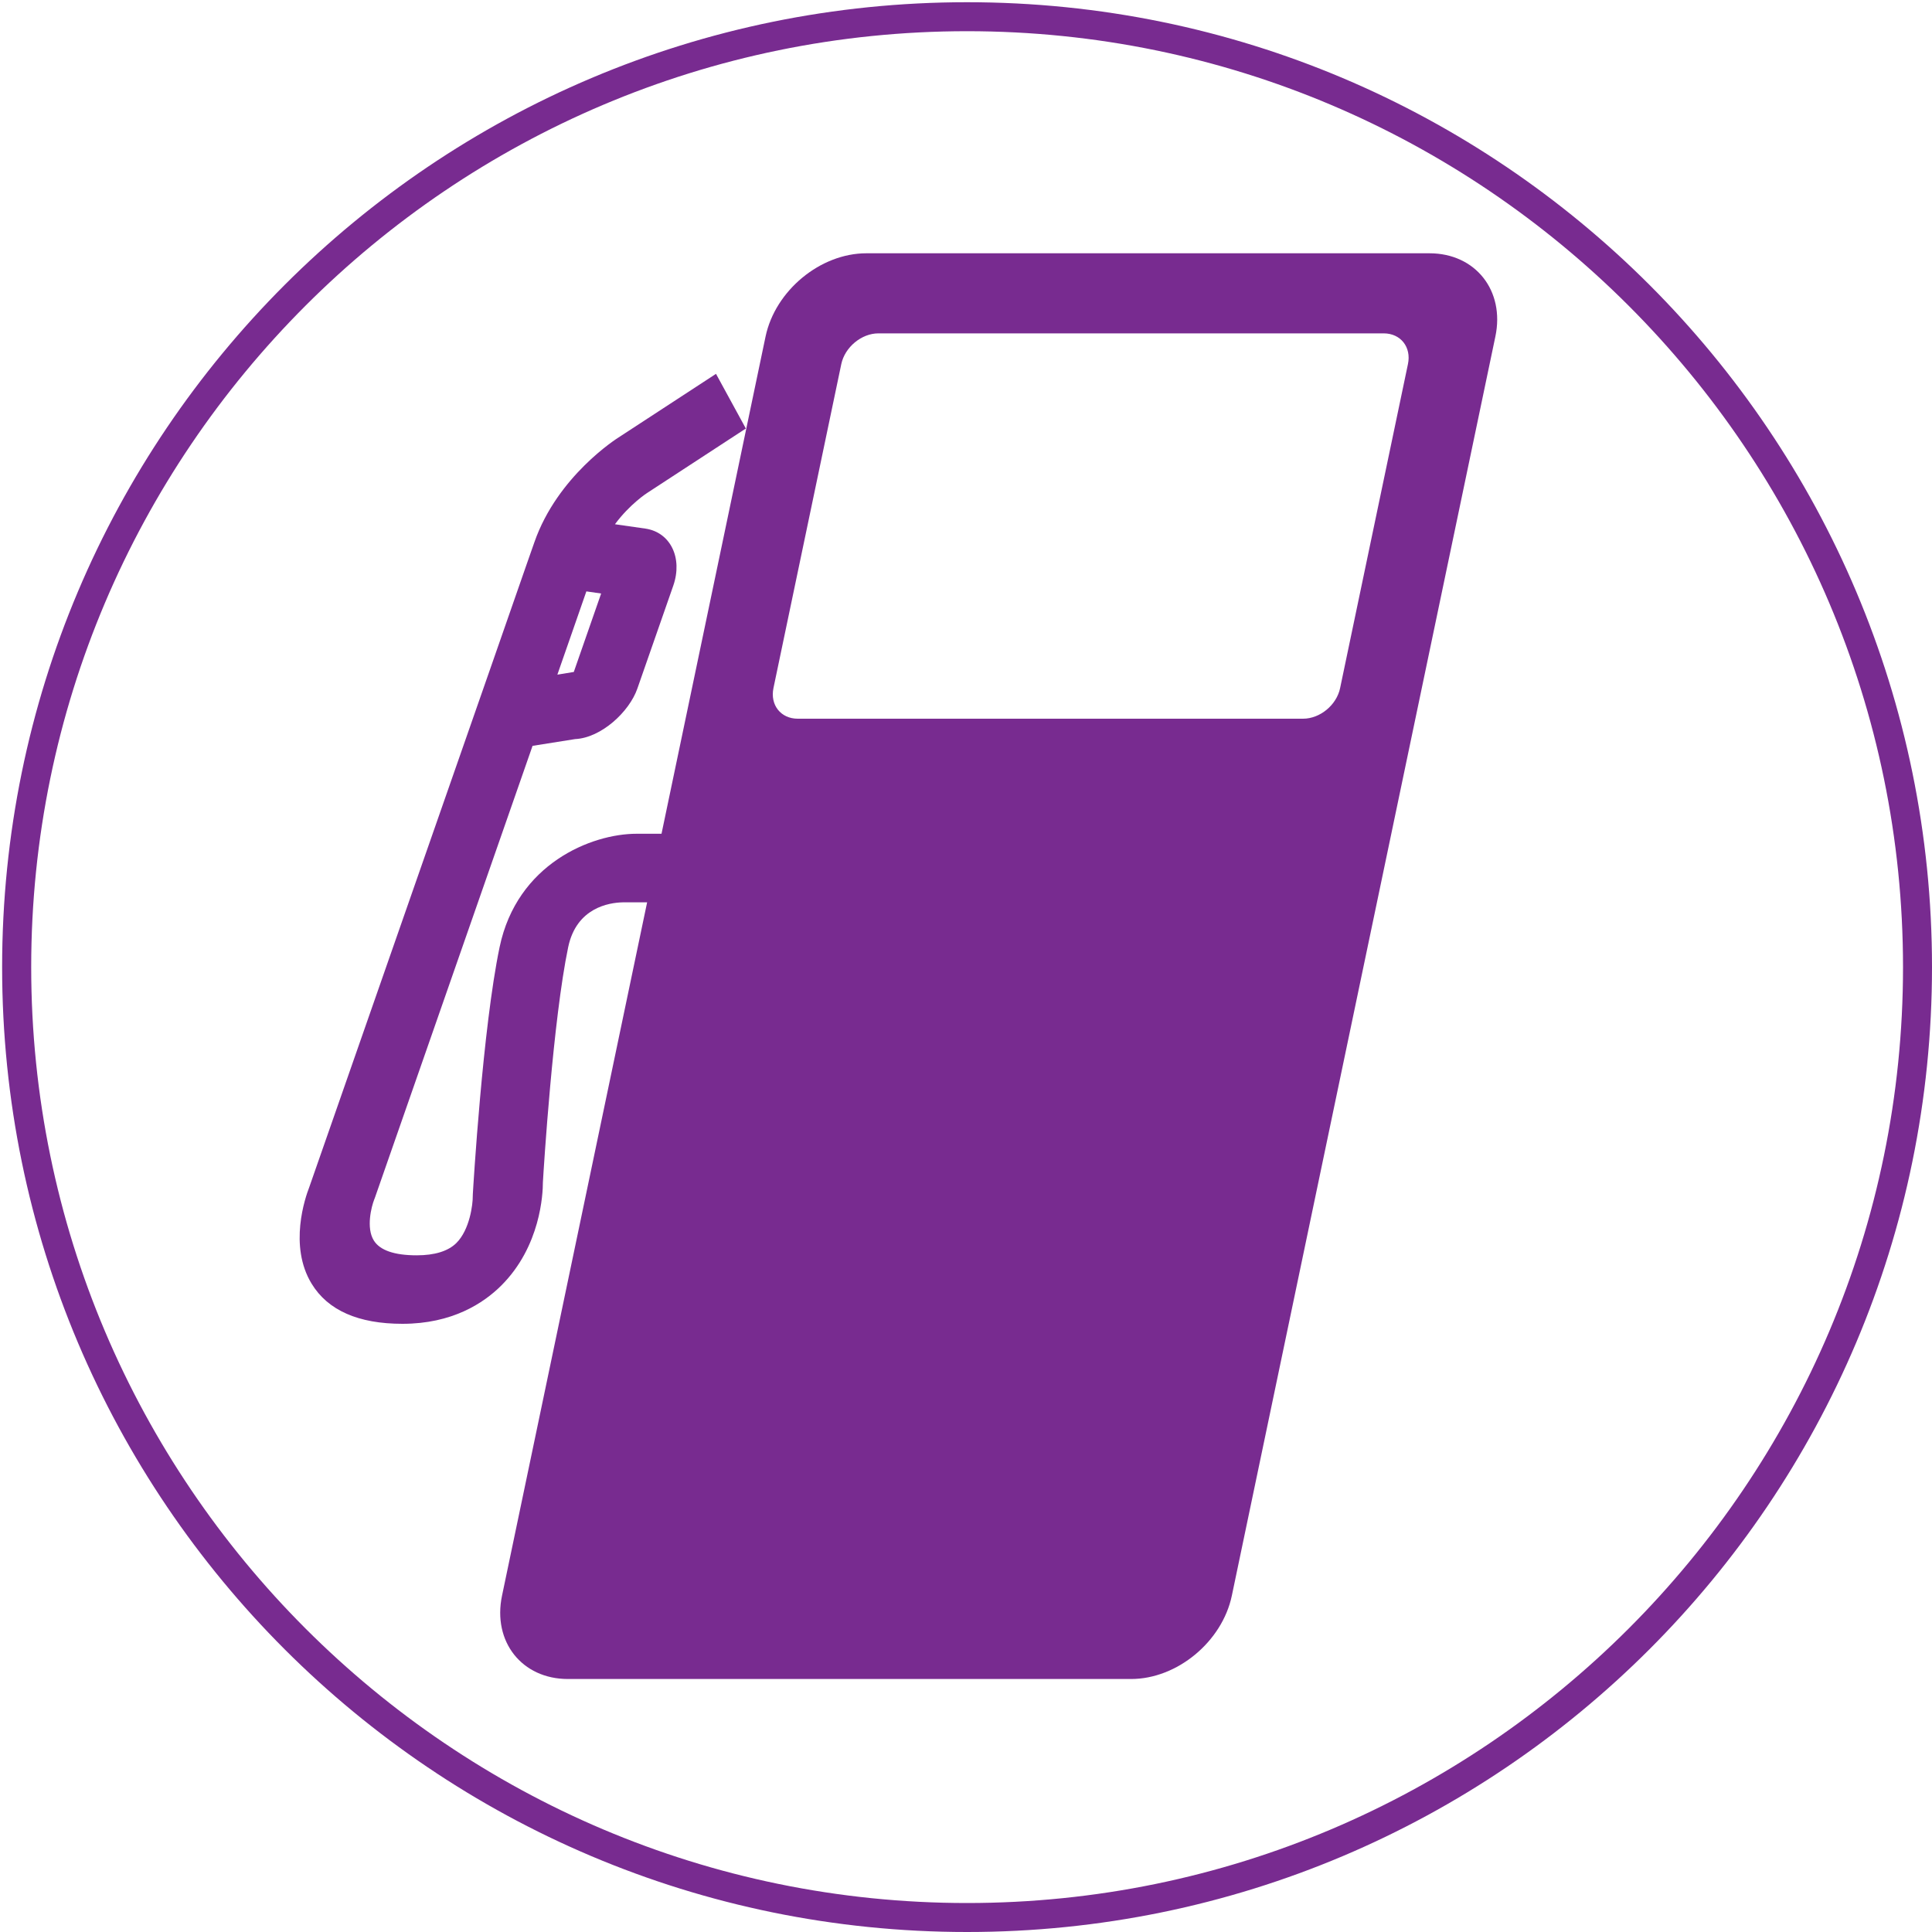
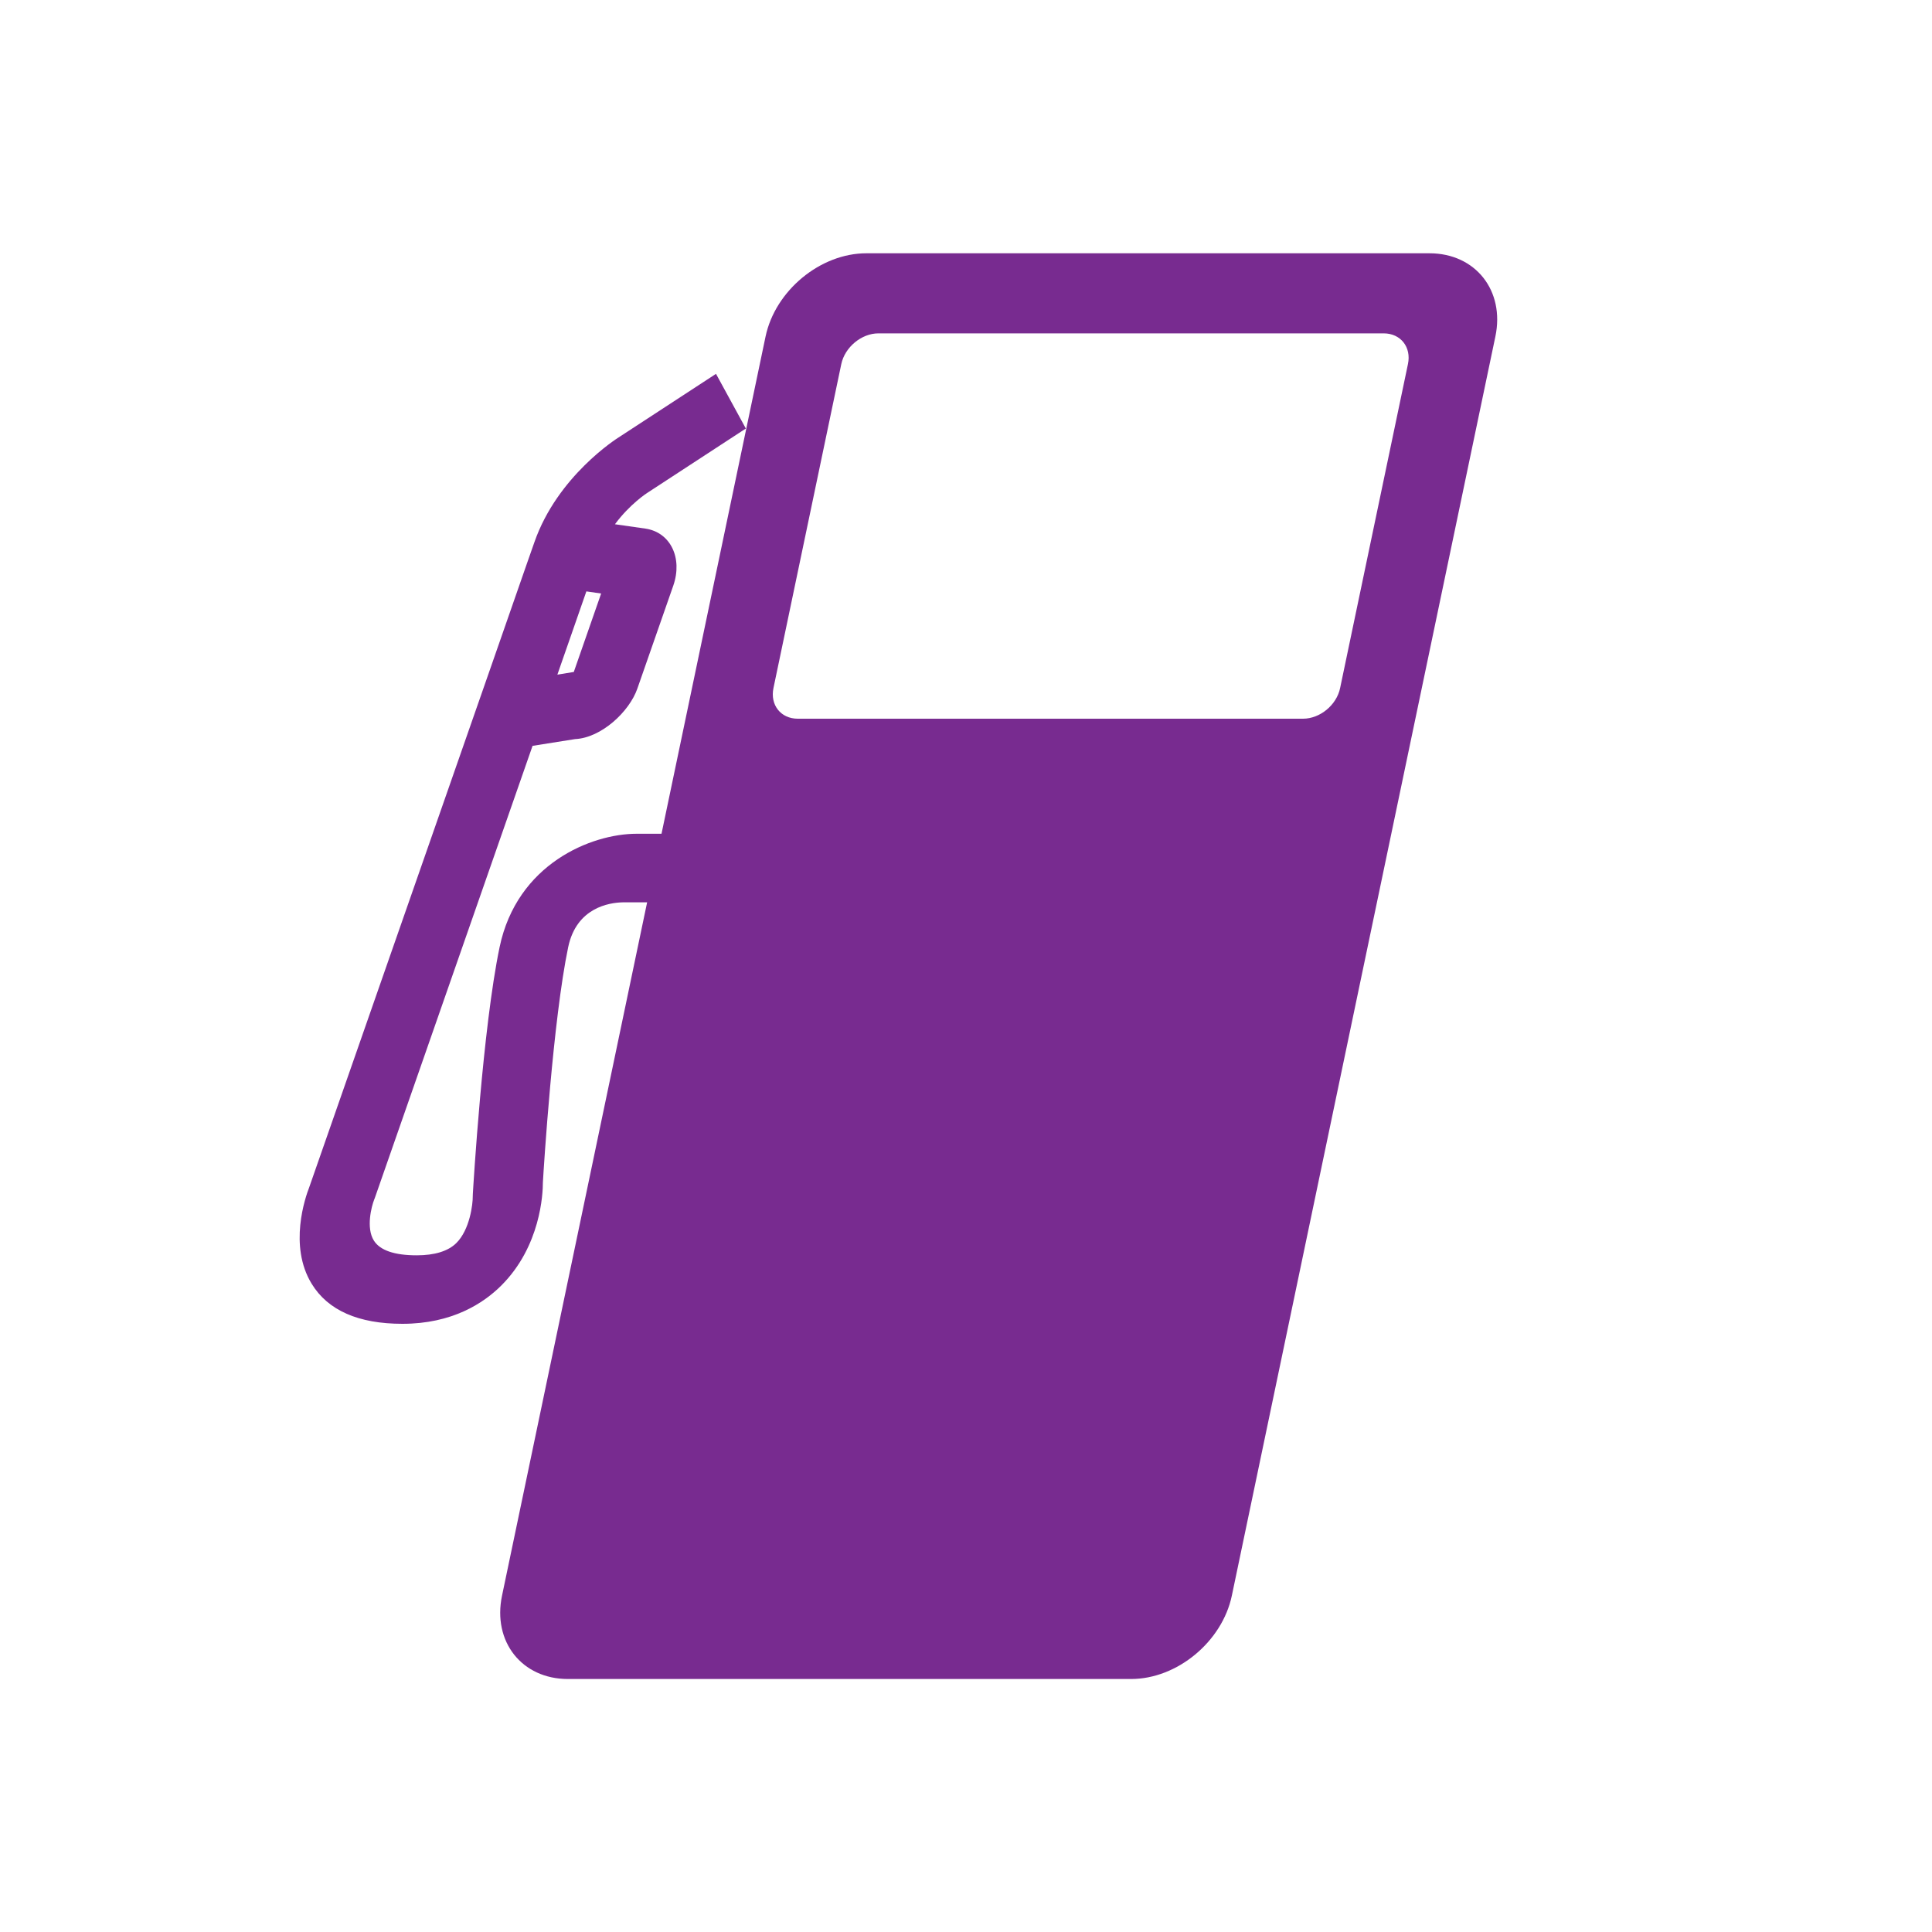
<svg xmlns="http://www.w3.org/2000/svg" version="1.1" id="Layer_1" x="0px" y="0px" viewBox="0 0 200 200" style="enable-background:new 0 0 200 200;" xml:space="preserve">
  <style type="text/css">
	.st0{fill:#782B90;}
</style>
  <g>
-     <path class="st0" d="M100.11,3.23c53.42,0,96.89,43.46,96.89,96.89S153.54,197,100.11,197S3.23,153.54,3.23,100.11   S46.69,3.23,100.11,3.23 M100.11,0.23c-55.17,0-99.89,44.72-99.89,99.89S44.95,200,100.11,200S200,155.28,200,100.11   S155.28,0.23,100.11,0.23L100.11,0.23z" />
-   </g>
+     </g>
  <g>
    <path class="st0" d="M57.7,69.84l1.7-0.28l2.83-8.12l-1.53-0.22l-1.59,4.57l-1.2,3.44L57.7,69.84z M80.07,71.22   c-0.37,1.76,0.76,3.18,2.51,3.18h52.31c1.76,0,3.48-1.42,3.84-3.18l7.02-33.53c0.37-1.75-0.75-3.18-2.51-3.18H90.93   c-1.75,0-3.47,1.43-3.84,3.18L80.07,71.22z M32.01,122.91l18.8-53.85l3.7-10.62v0l0.81-2.31c2.39-6.86,8.56-10.75,8.72-10.85   l10.08-6.58l3.09,5.66L67.04,51c-0.03,0.01-1.85,1.19-3.38,3.27l3.15,0.45c2.59,0.38,3.88,3.03,2.89,5.9l-3.72,10.66   c-0.84,2.41-3.74,5.1-6.44,5.23l-4.41,0.7l-16.32,46.78l-0.07,0.18c-0.29,0.73-0.86,2.94-0.04,4.25c0.63,1.01,2.12,1.53,4.44,1.53   c1.86,0,3.24-0.43,4.09-1.26c1.41-1.39,1.72-4.05,1.71-4.85l0.01-0.27c0.04-0.69,1.02-17.17,2.77-25.53   c1.8-8.6,9.47-11.73,14.19-11.73h2.57l10.77-51.47c1-4.76,5.67-8.62,10.43-8.62h58.3c4.76,0,7.82,3.87,6.82,8.62l-27.28,130.34   c-1,4.77-5.67,8.63-10.43,8.63h-58.3c-4.76,0-7.82-3.86-6.82-8.63l15.02-71.77h-2.53c-1.41,0.03-4.78,0.55-5.64,4.63   c-1.57,7.49-2.54,22.91-2.62,24.36c0,1.16-0.23,6.62-4.32,10.69c-1.82,1.81-5.06,3.95-10.22,3.95c-4.56,0-7.72-1.39-9.4-4.15   C29.86,128.96,31.61,123.93,32.01,122.91" />
  </g>
</svg>